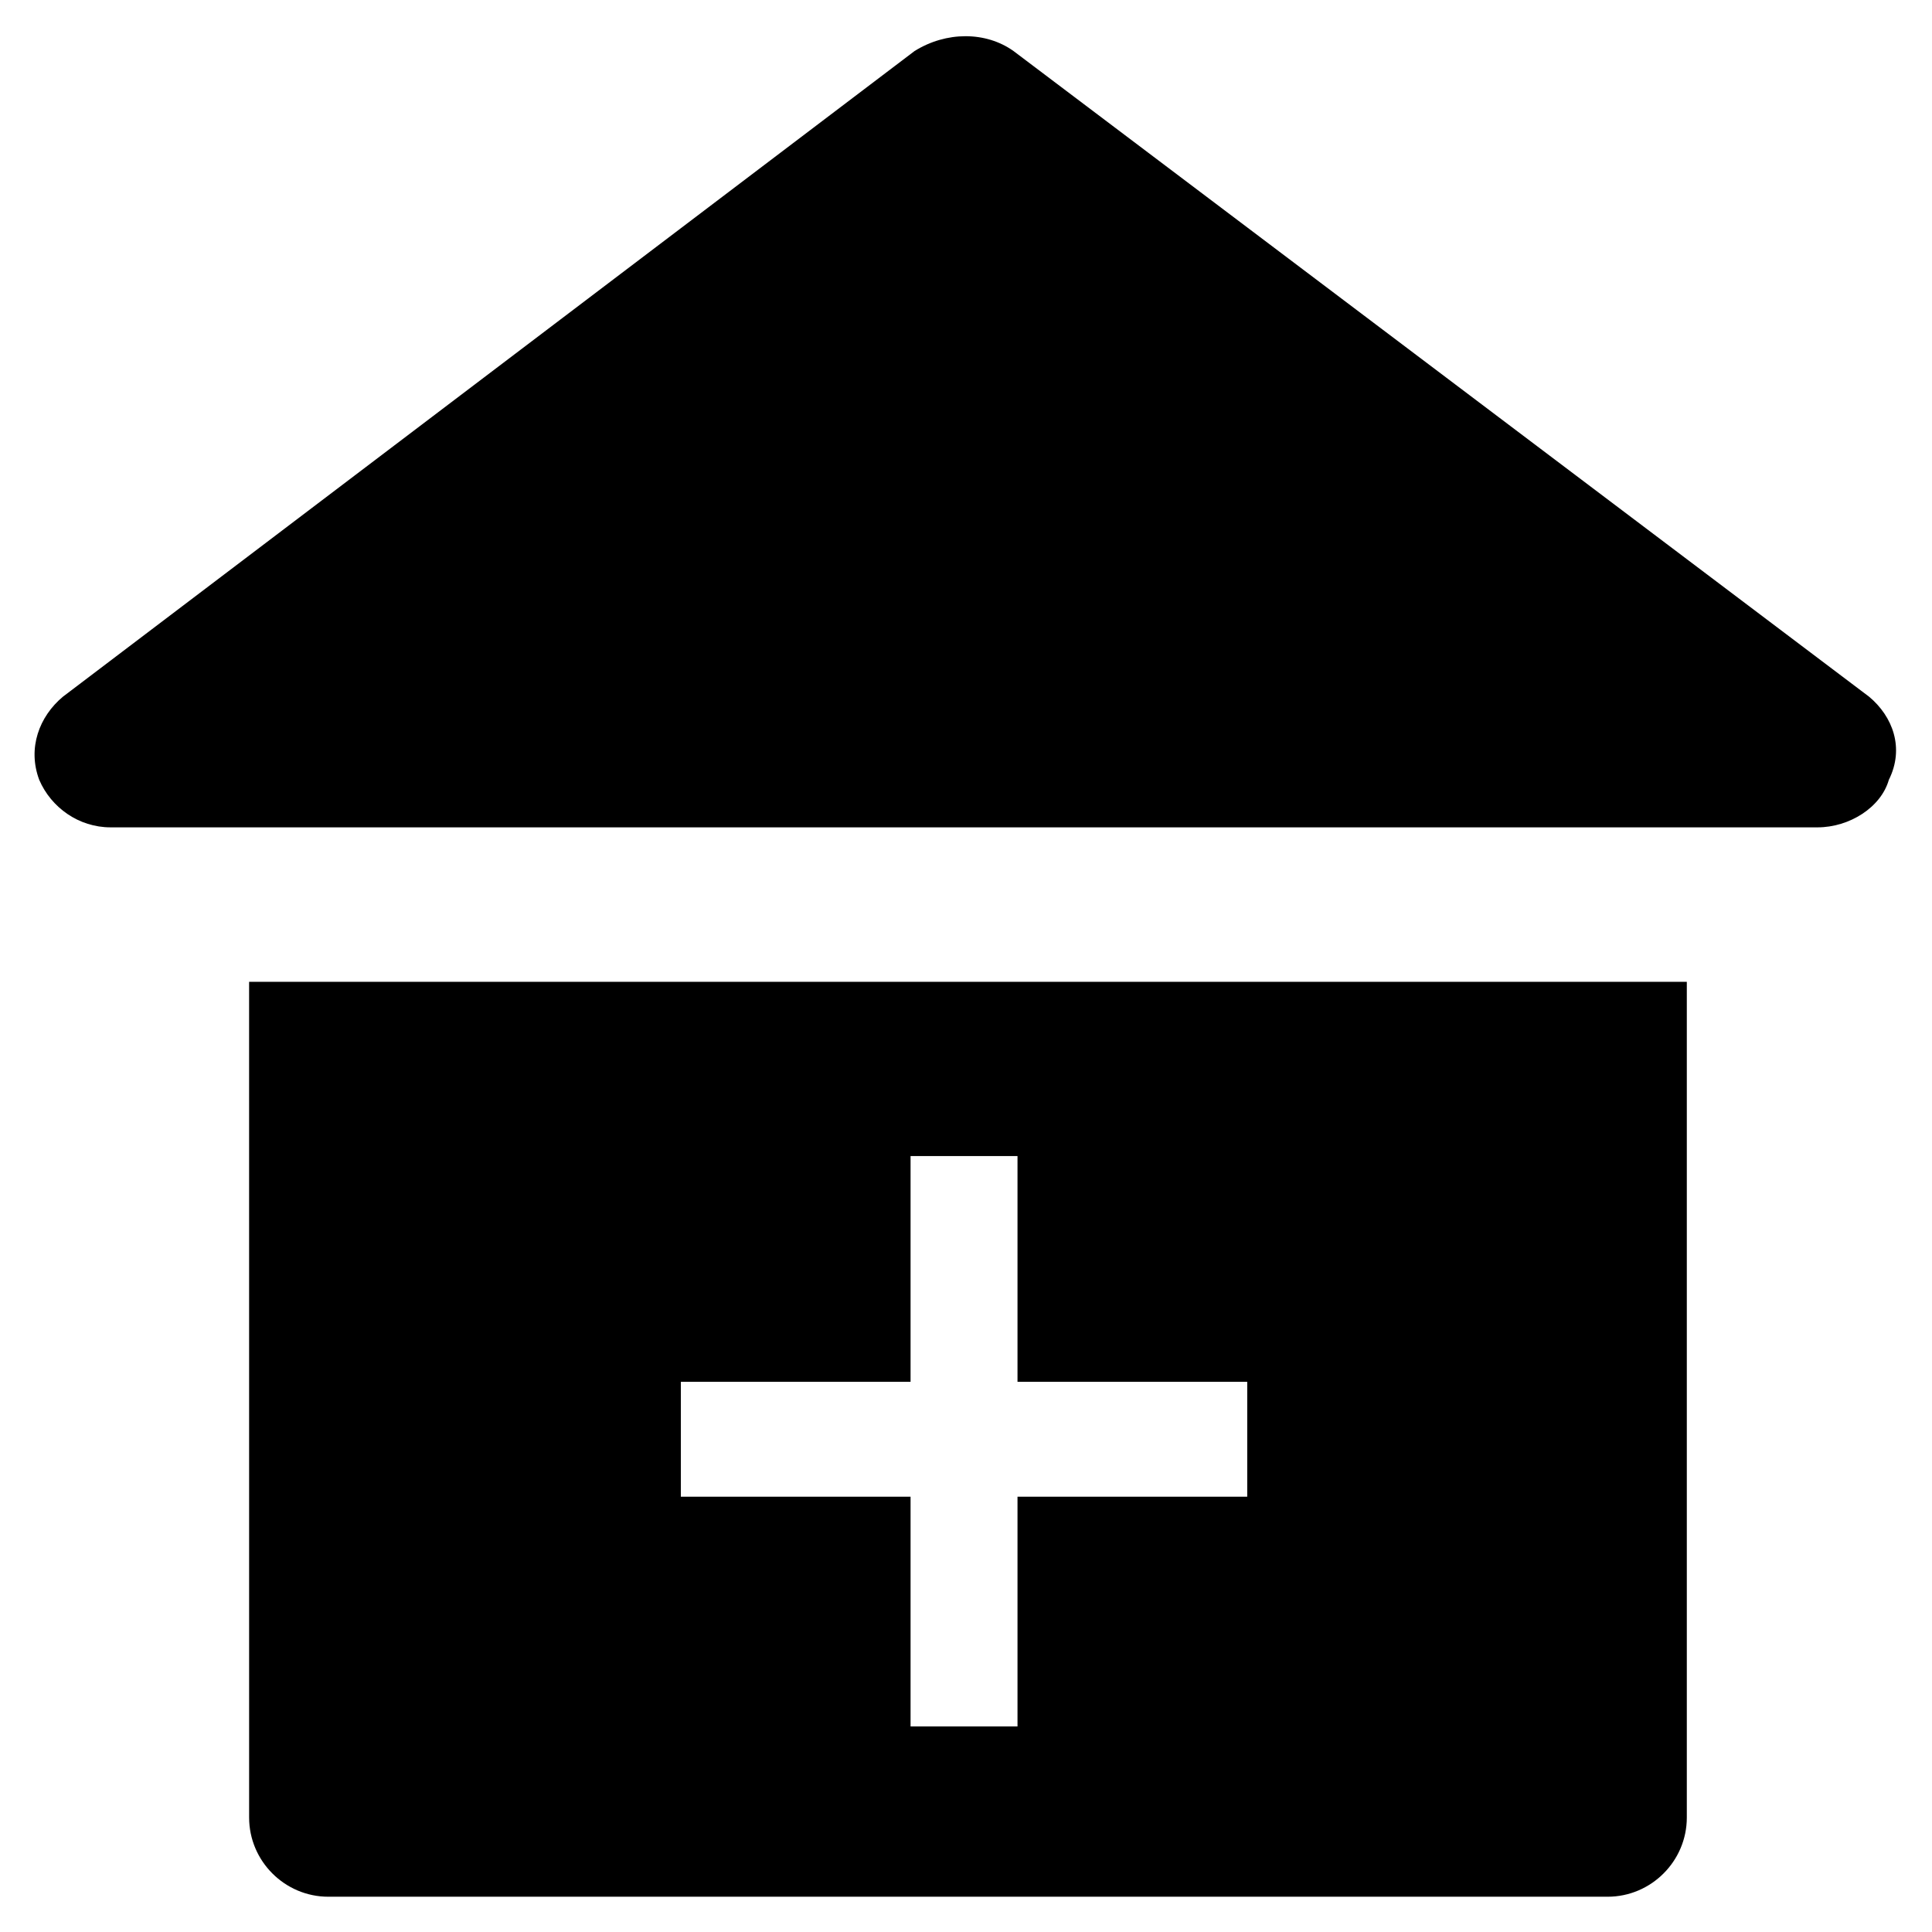
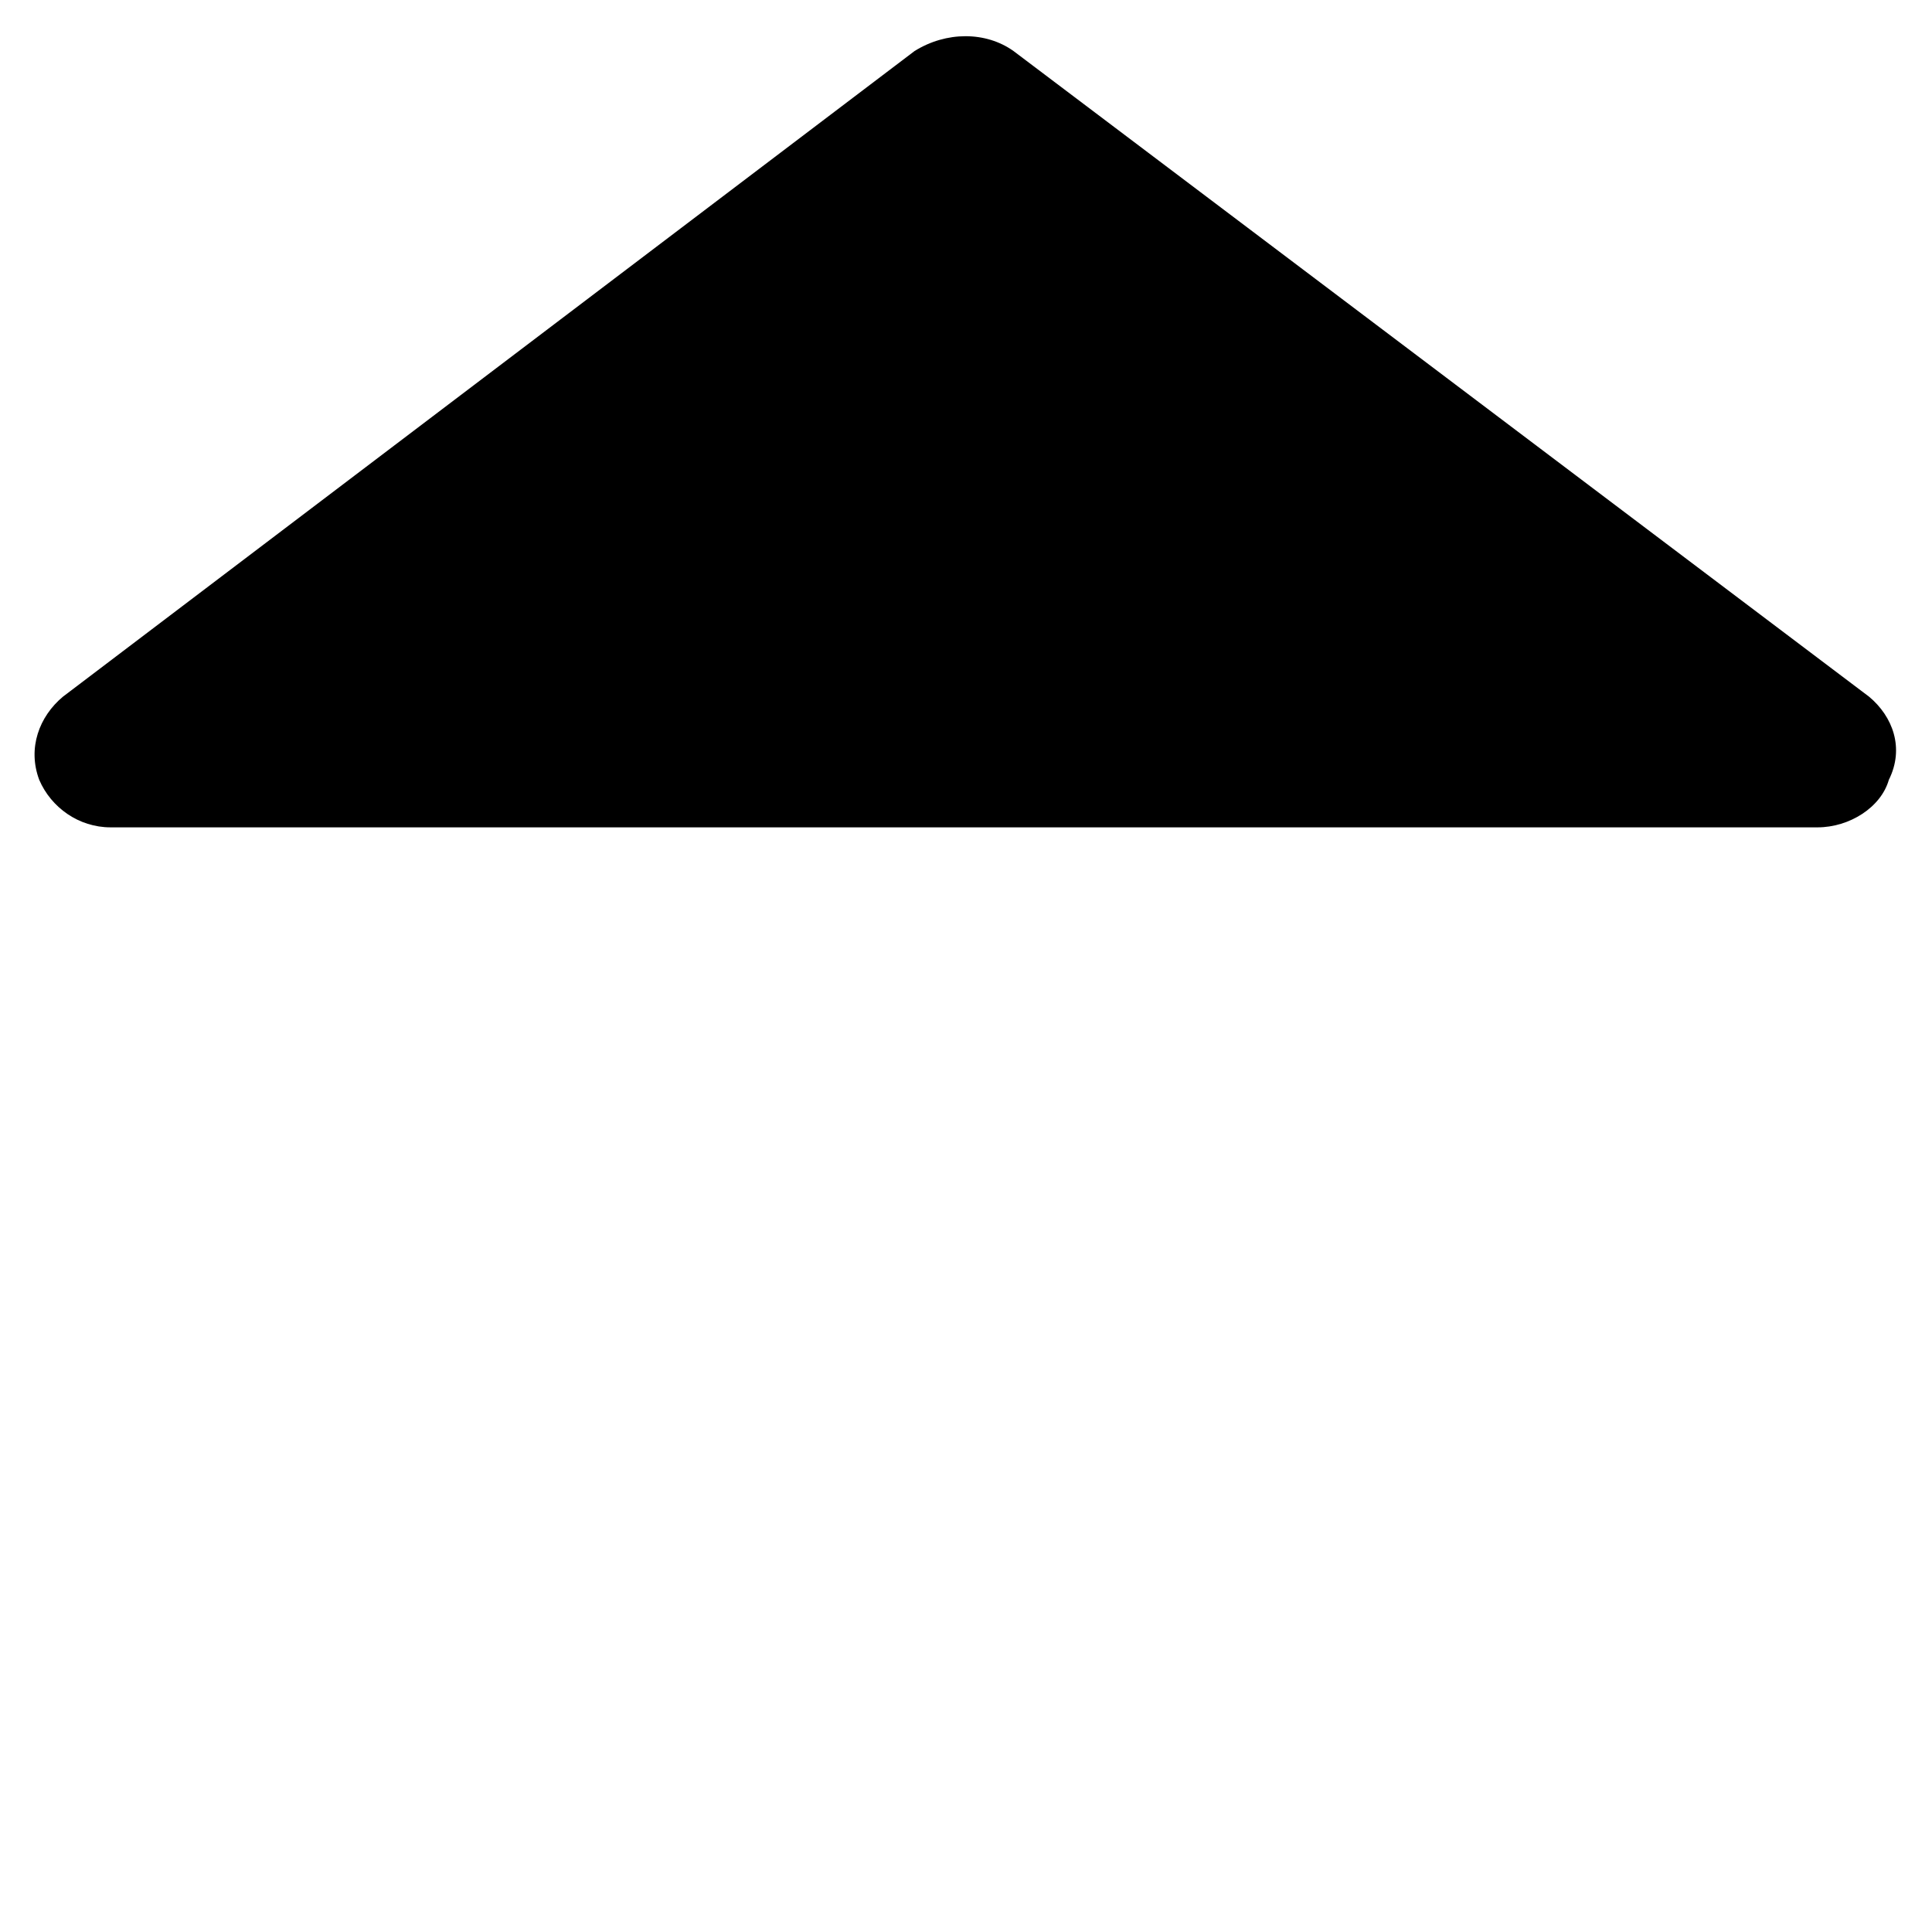
<svg xmlns="http://www.w3.org/2000/svg" fill="#000000" width="800px" height="800px" version="1.1" viewBox="144 144 512 512">
  <g>
    <path d="m639.31 328.62-226.71-171.09c-7.348-5.246-17.844-5.246-26.238 0l-225.67 171.09c-6.297 5.246-9.445 13.645-6.297 22.043 3.148 7.348 10.496 12.594 18.895 12.594h452.38c8.398 0 16.793-5.246 18.895-12.594 4.195-8.398 1.047-16.793-5.25-22.043z" />
-     <path d="m210.02 625.66c0 11.547 9.445 20.992 20.992 20.992h339.02c11.547 0 20.992-9.445 20.992-20.992v-221.47h-381.01zm114.41-115.46h60.879v-59.828h28.34v59.828h60.879v30.438h-60.879v60.879h-28.34v-60.879h-60.879z" />
  </g>
</svg>